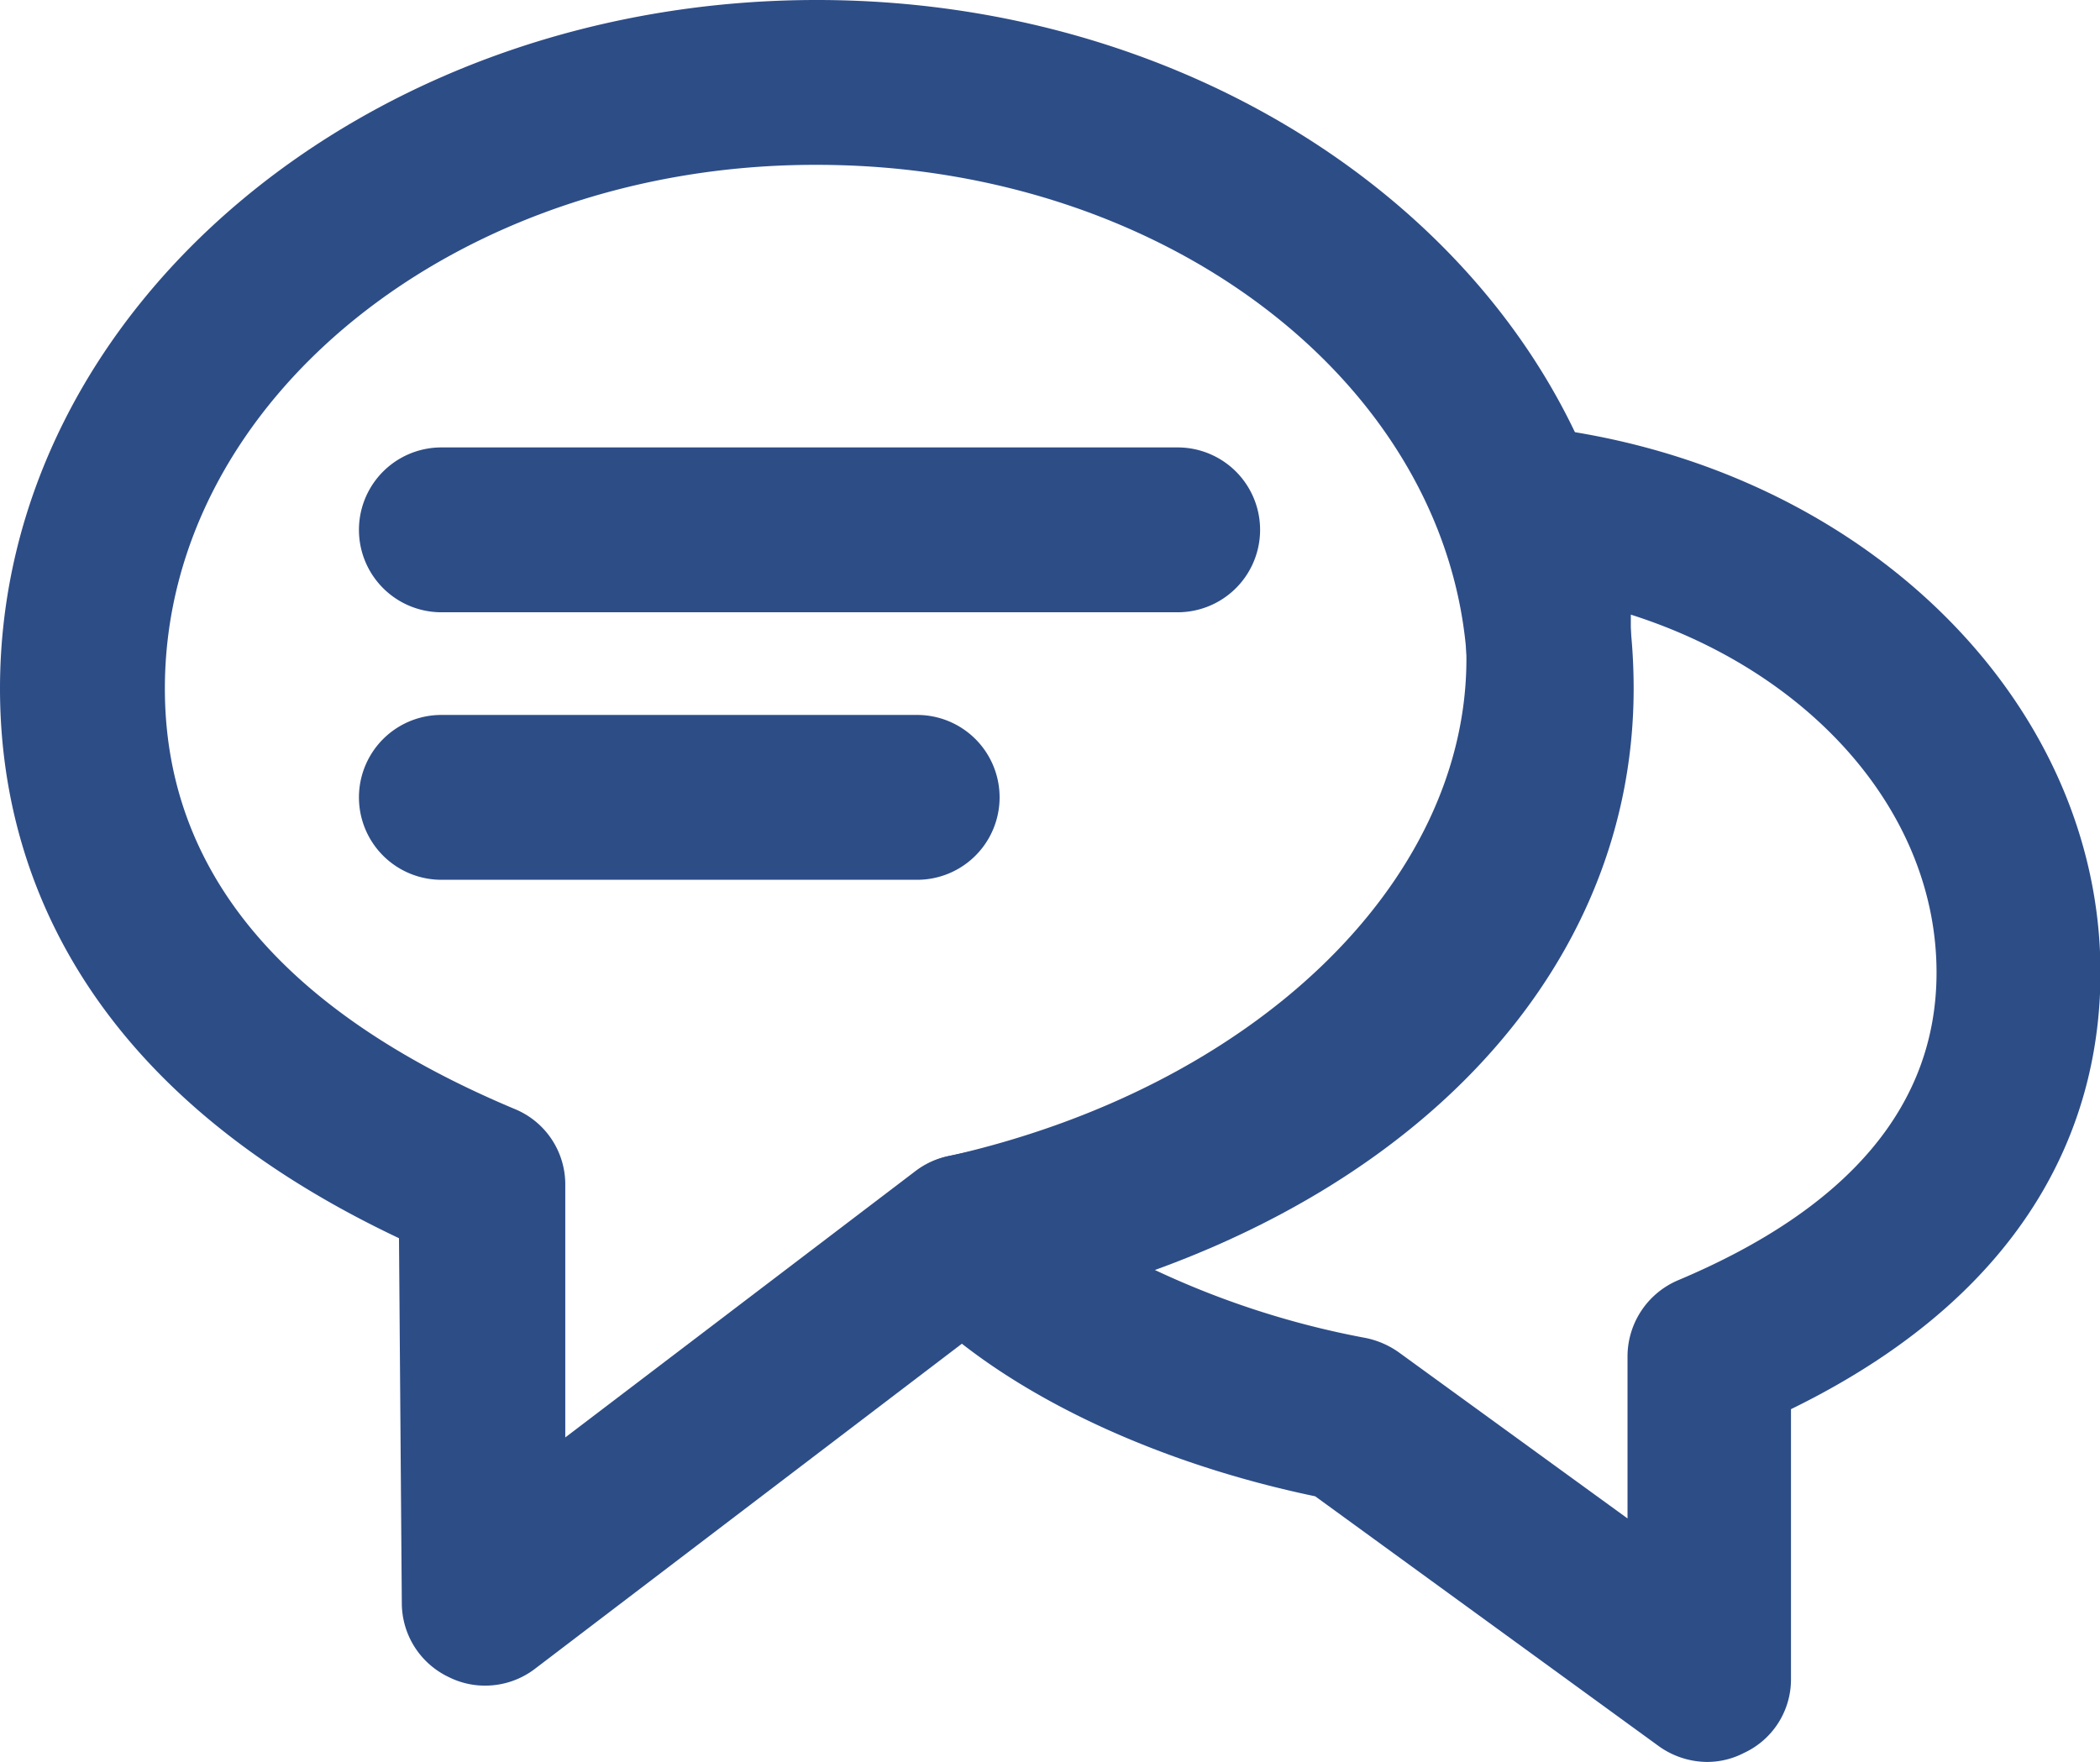
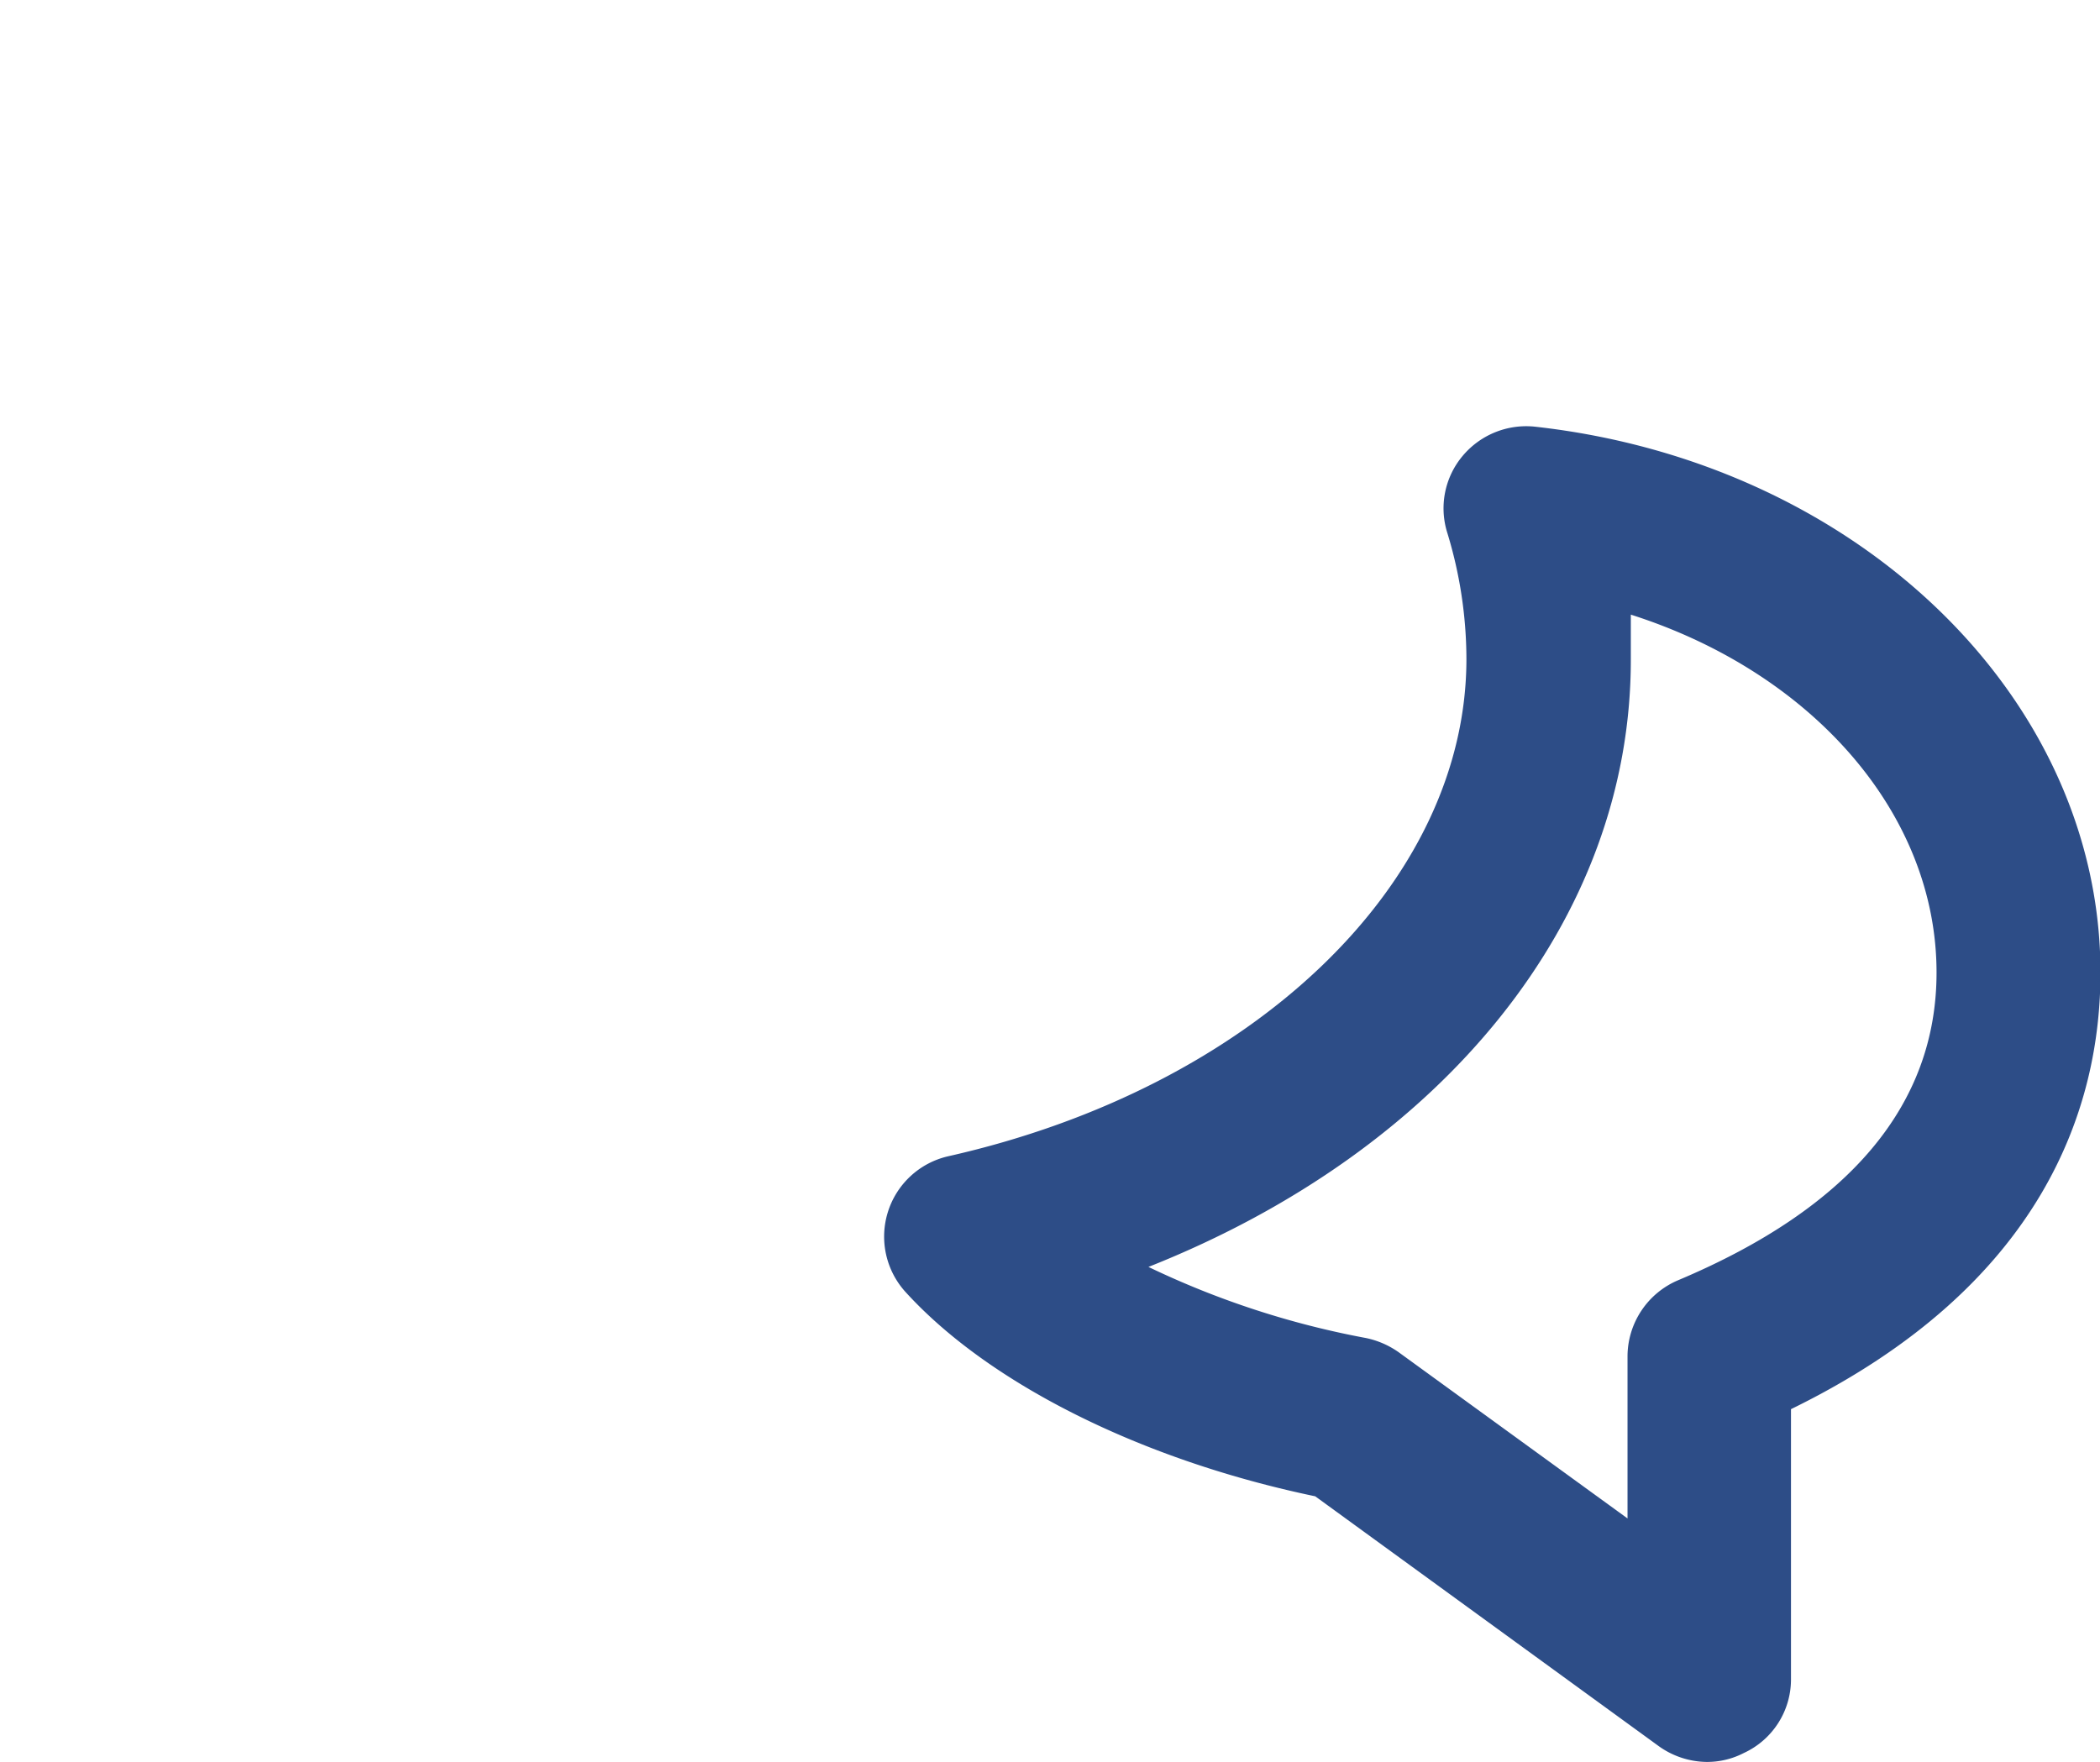
<svg xmlns="http://www.w3.org/2000/svg" viewBox="0 0 44.58 37.41">
  <defs>
    <style>.cls-1{fill:#2d4d87;}</style>
  </defs>
  <title>Recurso 1</title>
  <g id="Capa_2" data-name="Capa 2">
    <g id="Capa_1-2" data-name="Capa 1">
-       <path class="cls-1" d="M10.3,35.79a1.71,1.71,0,0,1-.77-.18,1.74,1.74,0,0,1-1-1.56l-.06-7.76C1.51,23,0,18.16,0,14.62,0,6.56,7.78,0,17.34,0S34.68,6.56,34.68,14.62c0,6.36-5.25,11.54-13.42,13.27l-9.9,7.54A1.74,1.74,0,0,1,10.3,35.79Zm7-32.29C9.71,3.5,3.5,8.49,3.5,14.62c0,3.86,2.49,6.85,7.41,8.92A1.73,1.73,0,0,1,12,25.14l0,5.38,7.44-5.66a1.74,1.74,0,0,1,.72-.32c5.08-1,11-4.19,11-9.92C31.18,8.49,25,3.5,17.34,3.5Z" />
      <path class="cls-1" d="M36.22,37.41a1.78,1.78,0,0,1-1-.33l-7.3-5.31C24.23,31,21,29.38,19.23,27.44a1.75,1.75,0,0,1,.9-2.89c6.48-1.46,11-5.8,11-10.56a9.21,9.21,0,0,0-.41-2.69,1.73,1.73,0,0,1,.33-1.62,1.76,1.76,0,0,1,1.54-.62c6.83.76,12,5.74,12,11.59,0,2.81-1.17,6.63-6.57,9.27l0,5.75a1.72,1.72,0,0,1-1,1.55A1.7,1.7,0,0,1,36.22,37.41ZM24.38,26.9A18.44,18.44,0,0,0,29,28.41a1.86,1.86,0,0,1,.69.3l4.86,3.53,0-3.46a1.76,1.76,0,0,1,1.08-1.6c3.63-1.53,5.48-3.72,5.48-6.53,0-3.39-2.66-6.38-6.49-7.6,0,.31,0,.62,0,.94C34.63,19.53,30.63,24.42,24.38,26.9Z" />
-       <path class="cls-1" d="M25,13H9.37a1.75,1.75,0,1,1,0-3.5H25A1.75,1.75,0,0,1,25,13Z" />
-       <path class="cls-1" d="M19.47,18.68H9.37a1.75,1.75,0,1,1,0-3.5h10.1a1.75,1.75,0,0,1,0,3.5Z" />
    </g>
  </g>
</svg>